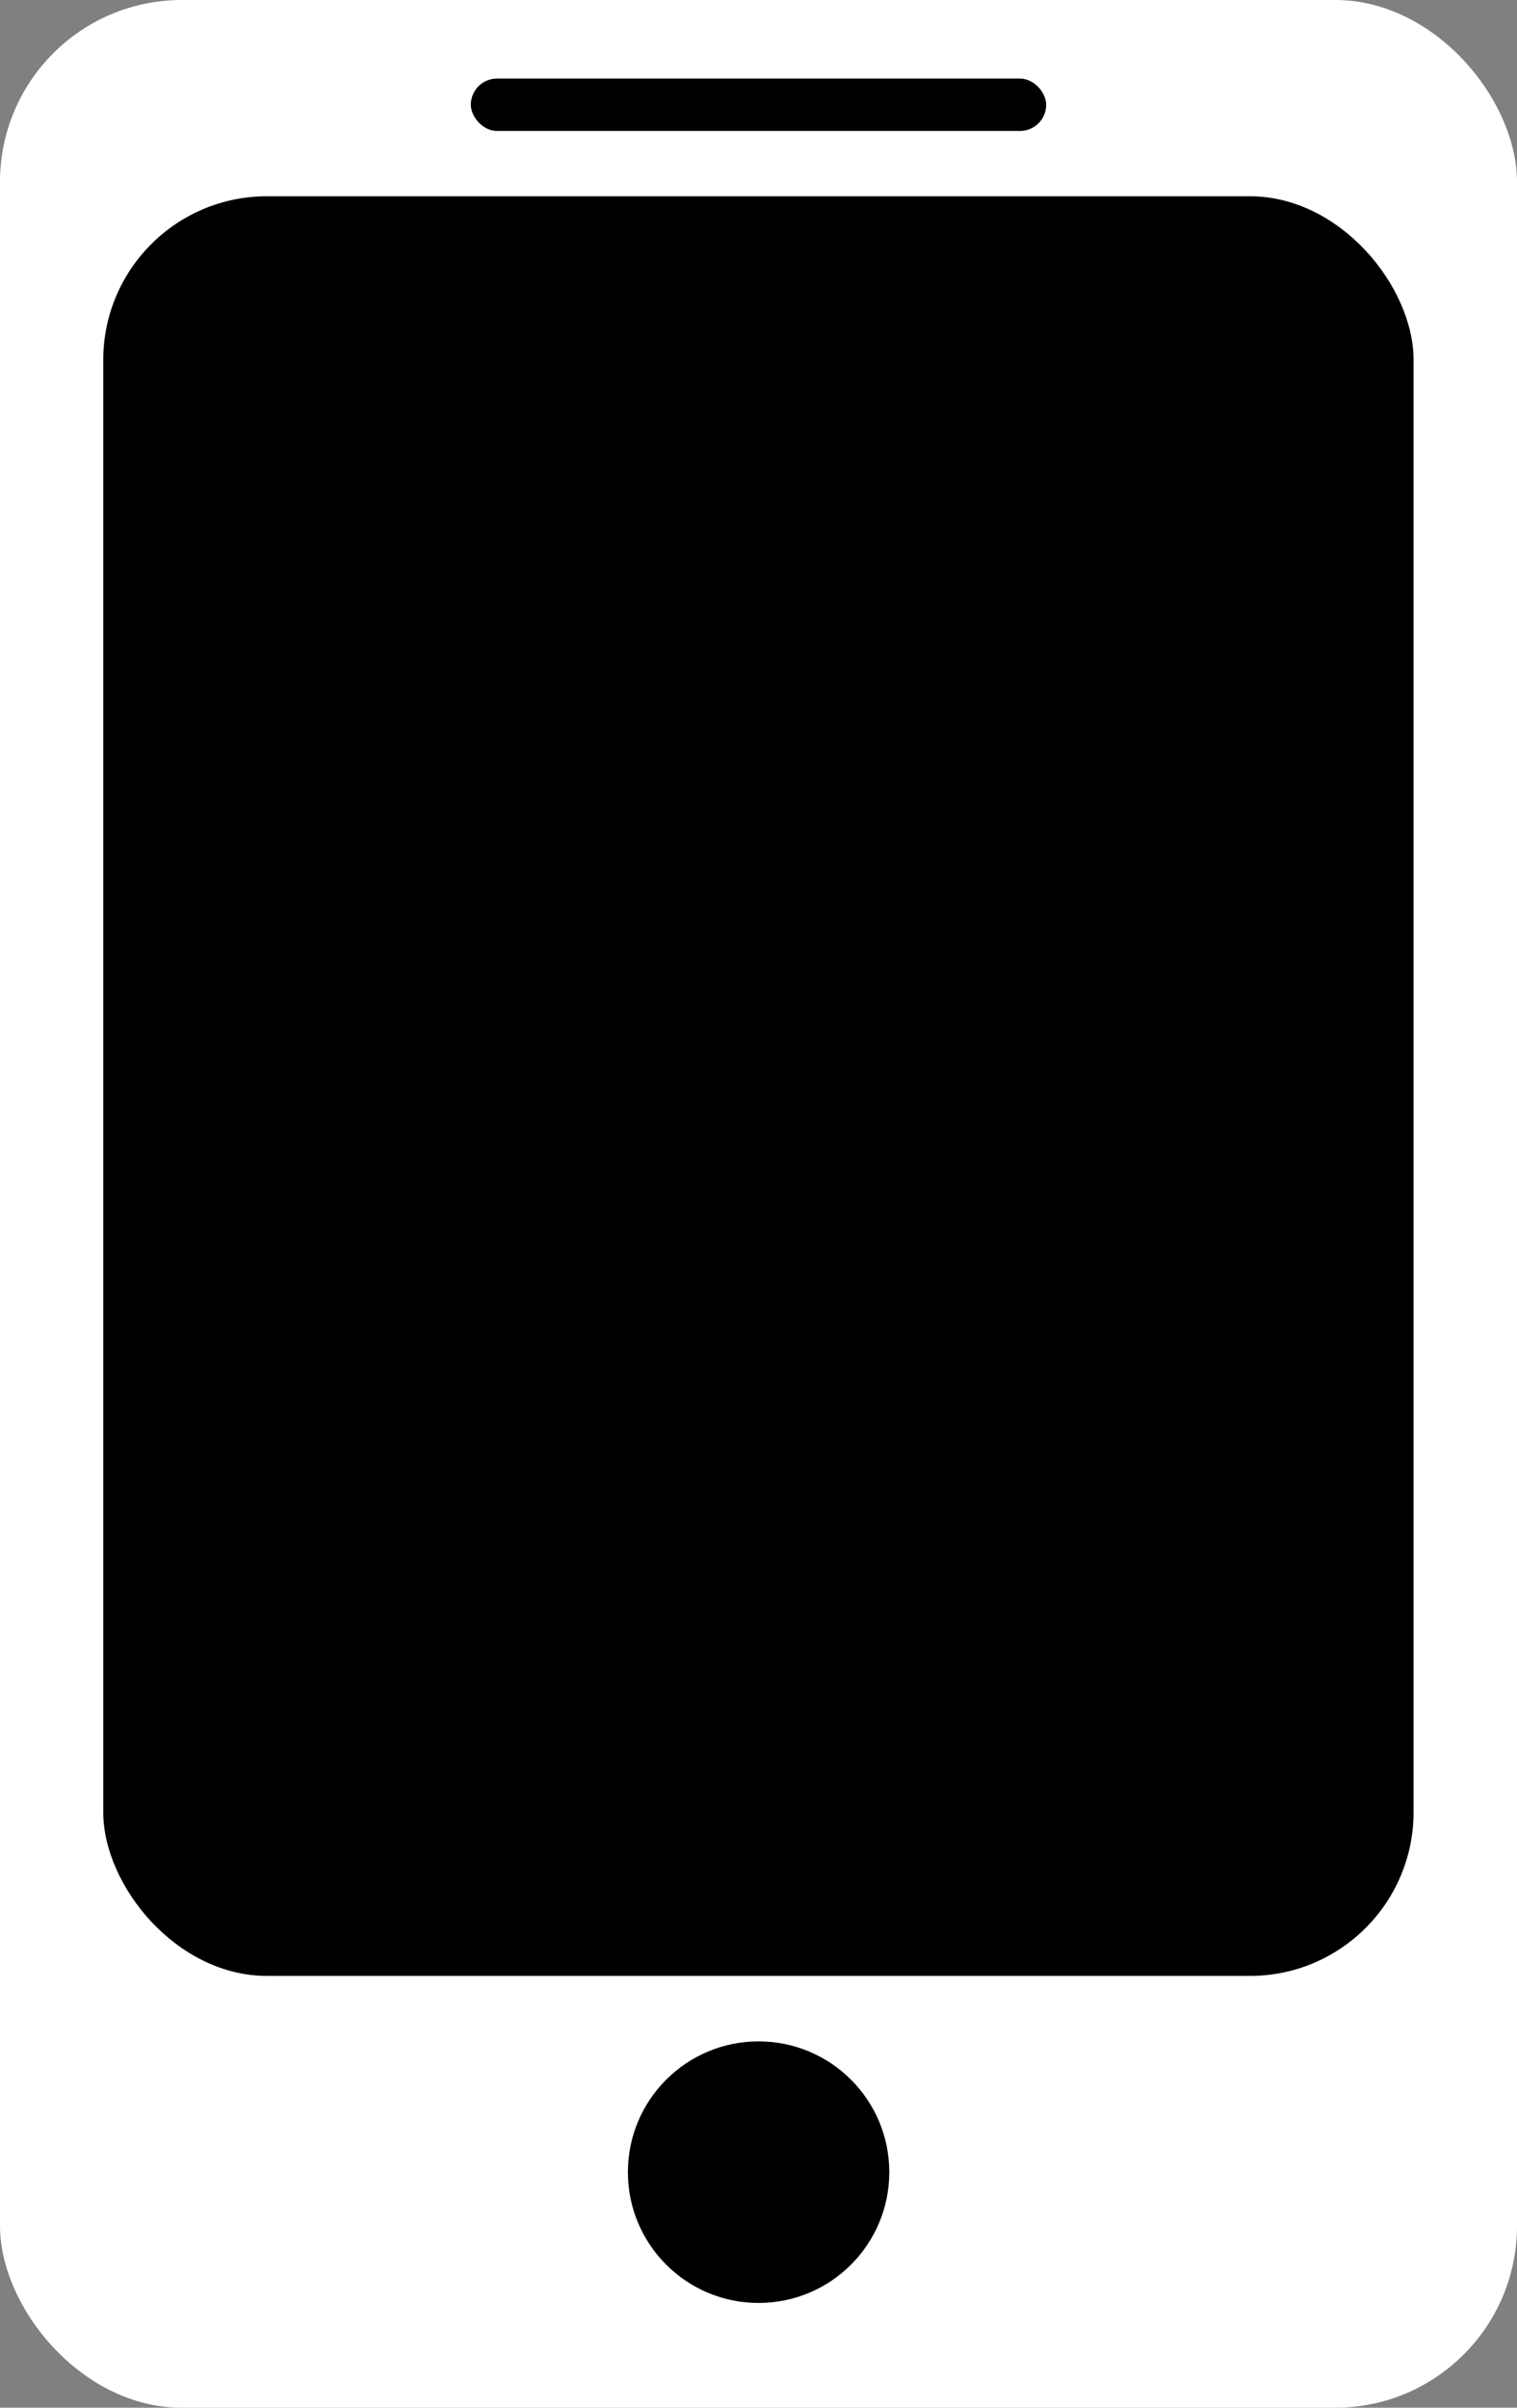
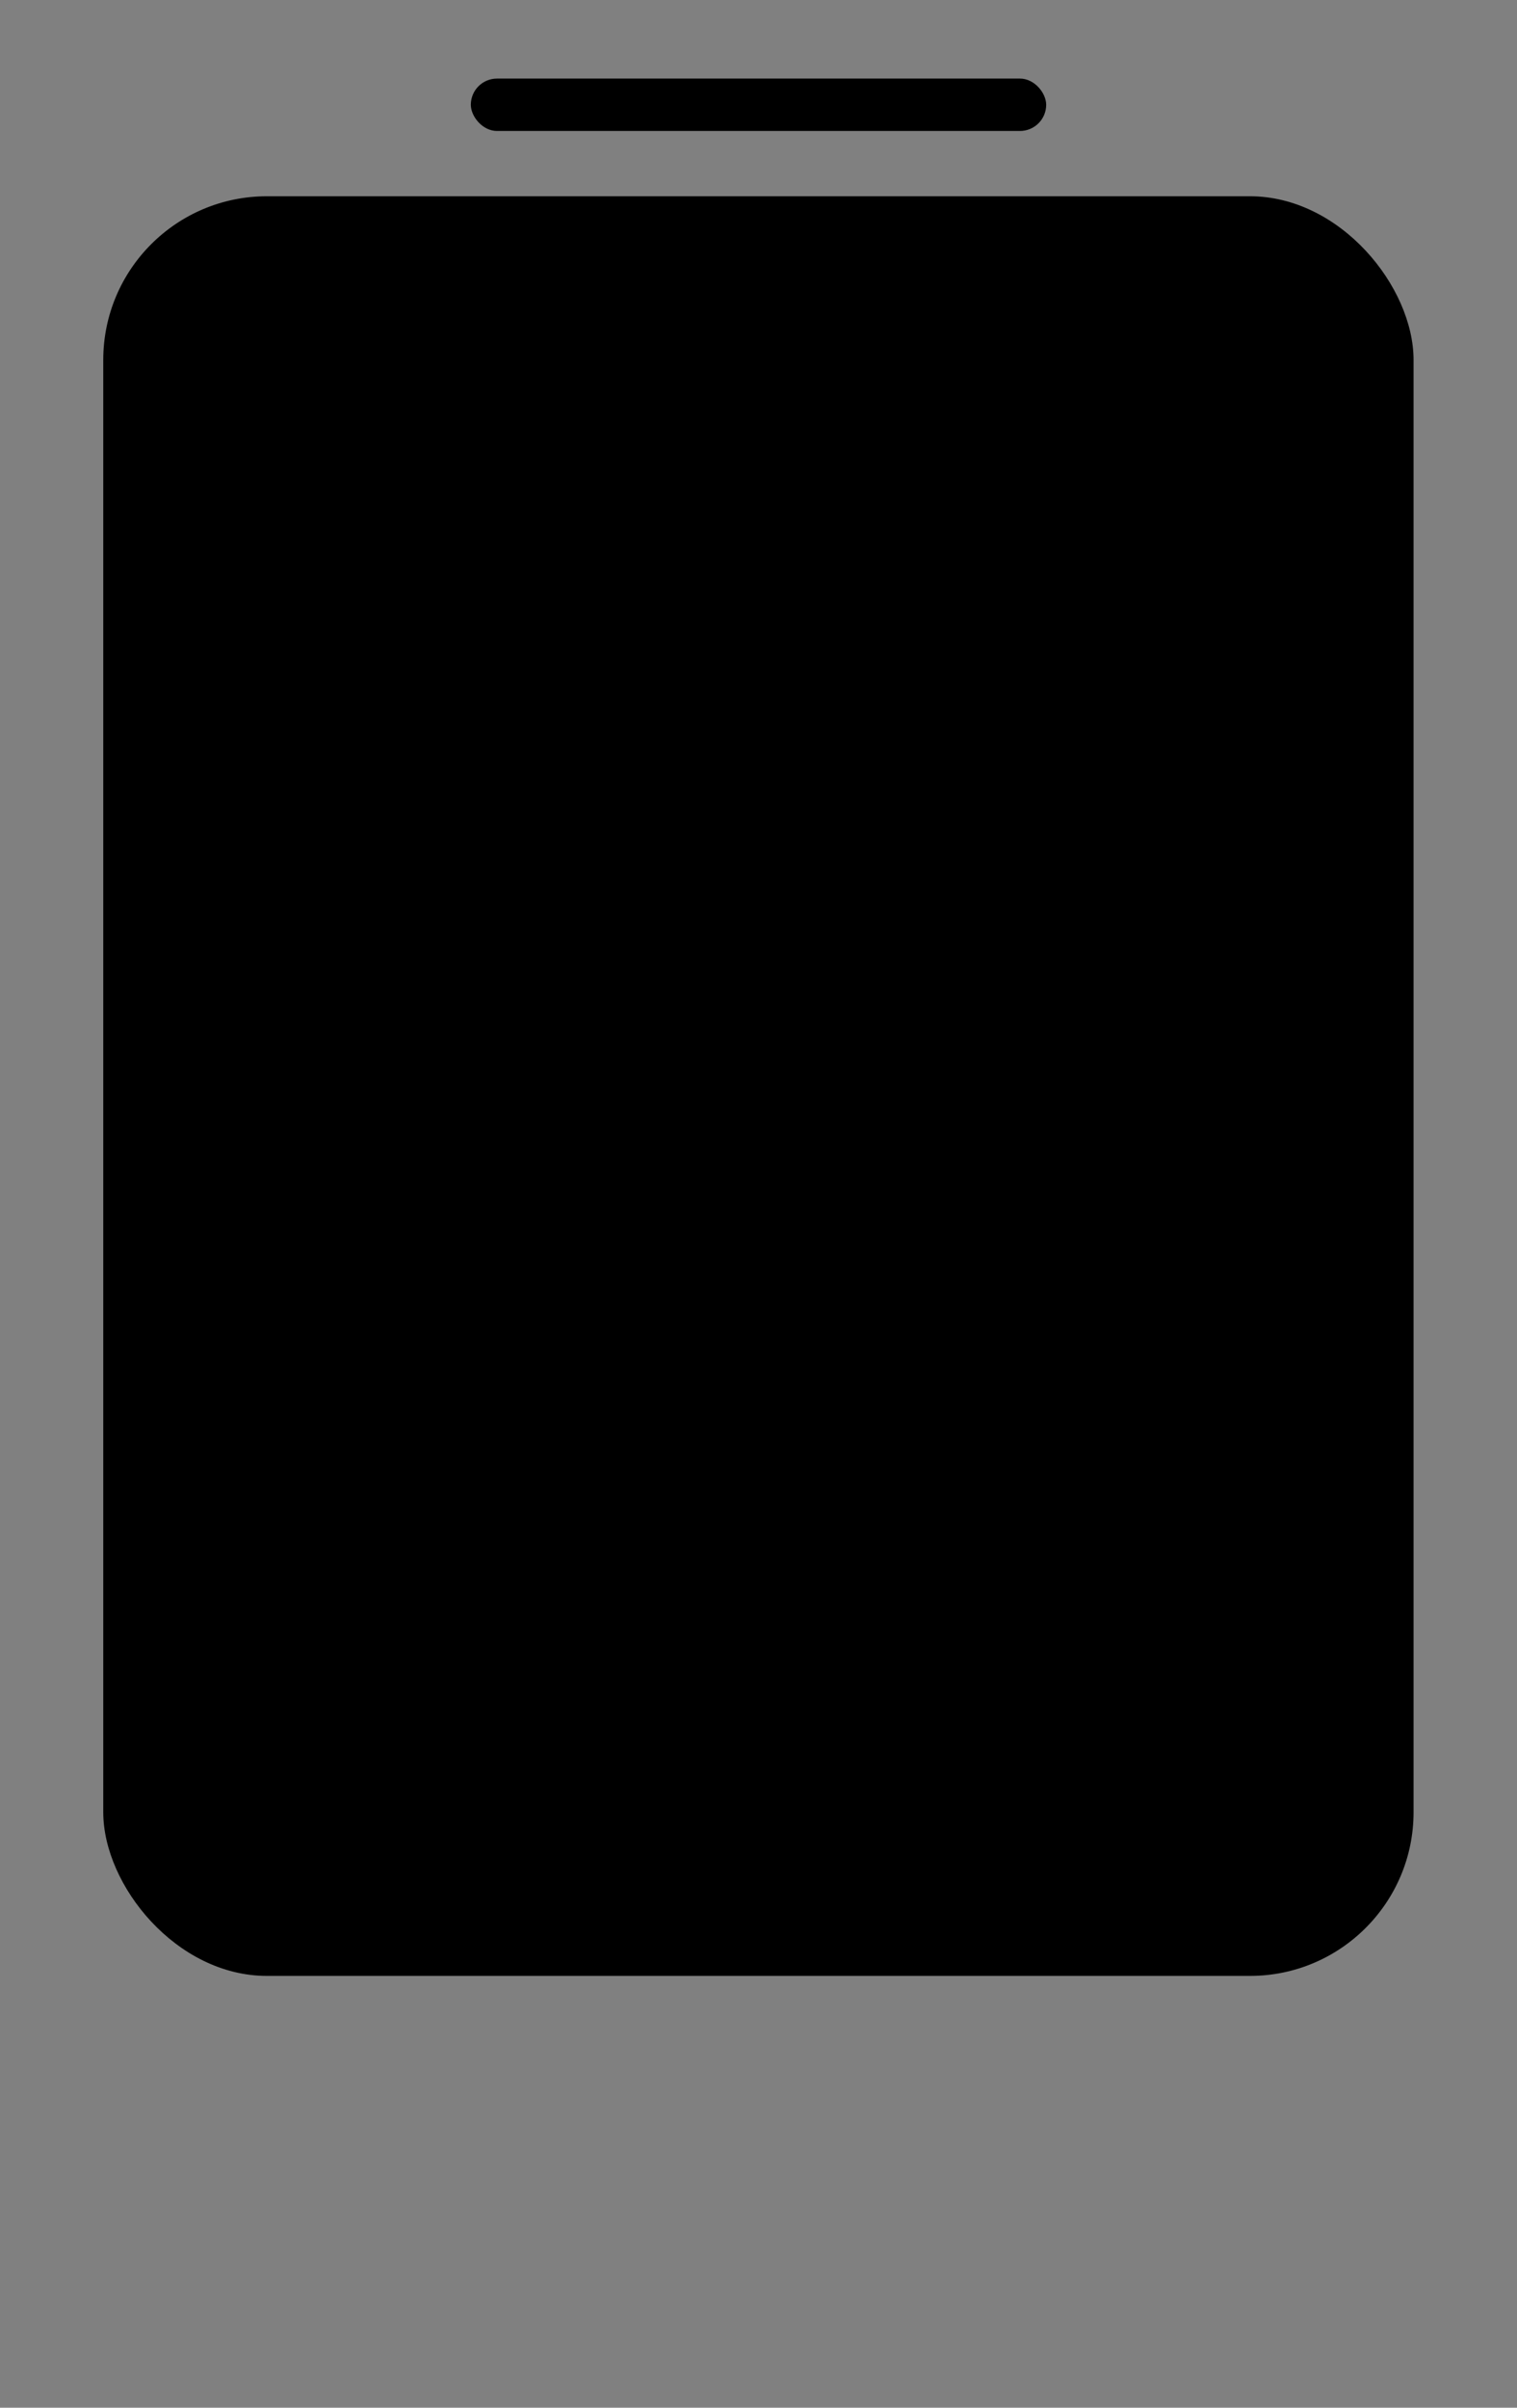
<svg xmlns="http://www.w3.org/2000/svg" id="_レイヤー_2" viewBox="0 0 83.45 132.37">
  <rect x="0" y="0" width="83.45" height="132.37" fill="#808080" stroke="none" />
  <defs>
    <style>.cls-1{fill:#fff;}</style>
  </defs>
  <g id="_デザイン">
    <g>
-       <rect class="cls-1" width="83.45" height="132.37" rx="10" ry="10" />
      <rect x="5.68" y="10.79" width="72.08" height="97.84" rx="9" ry="9" />
      <rect x="25.9" y="4.32" width="31.65" height="2.88" rx="1.44" ry="1.44" />
-       <circle cx="41.73" cy="119.42" r="7.19" />
    </g>
  </g>
</svg>